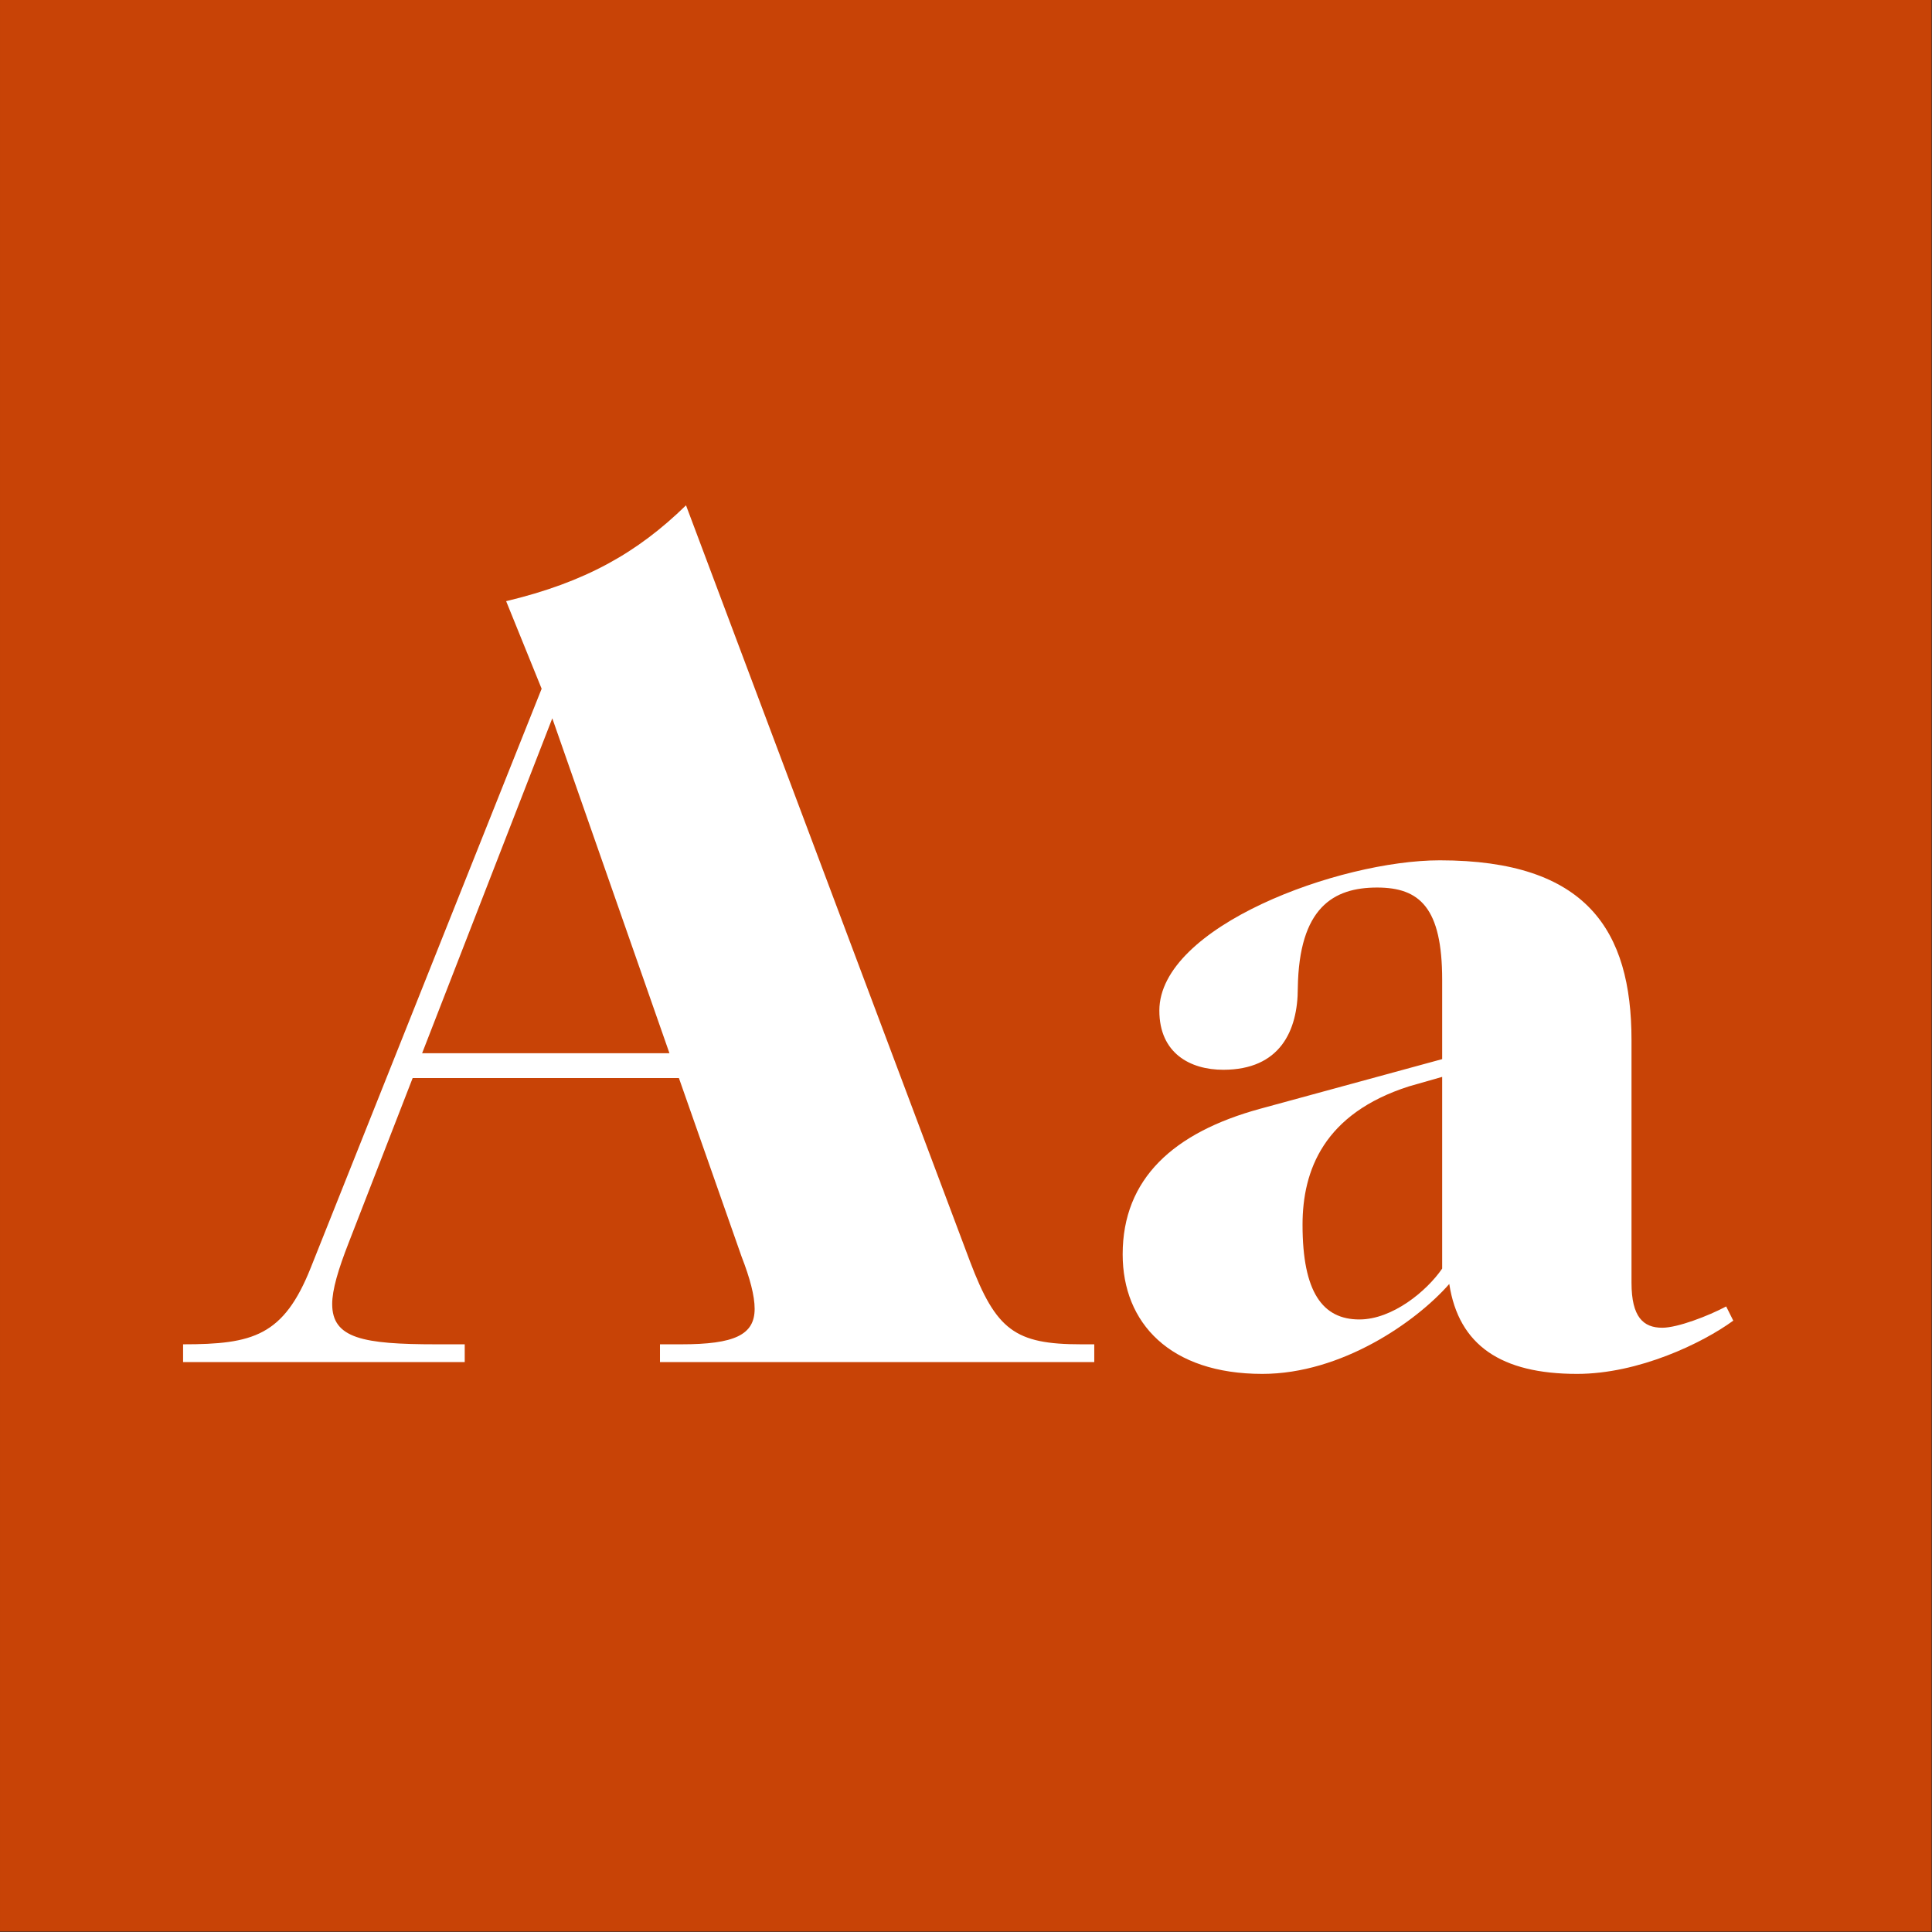
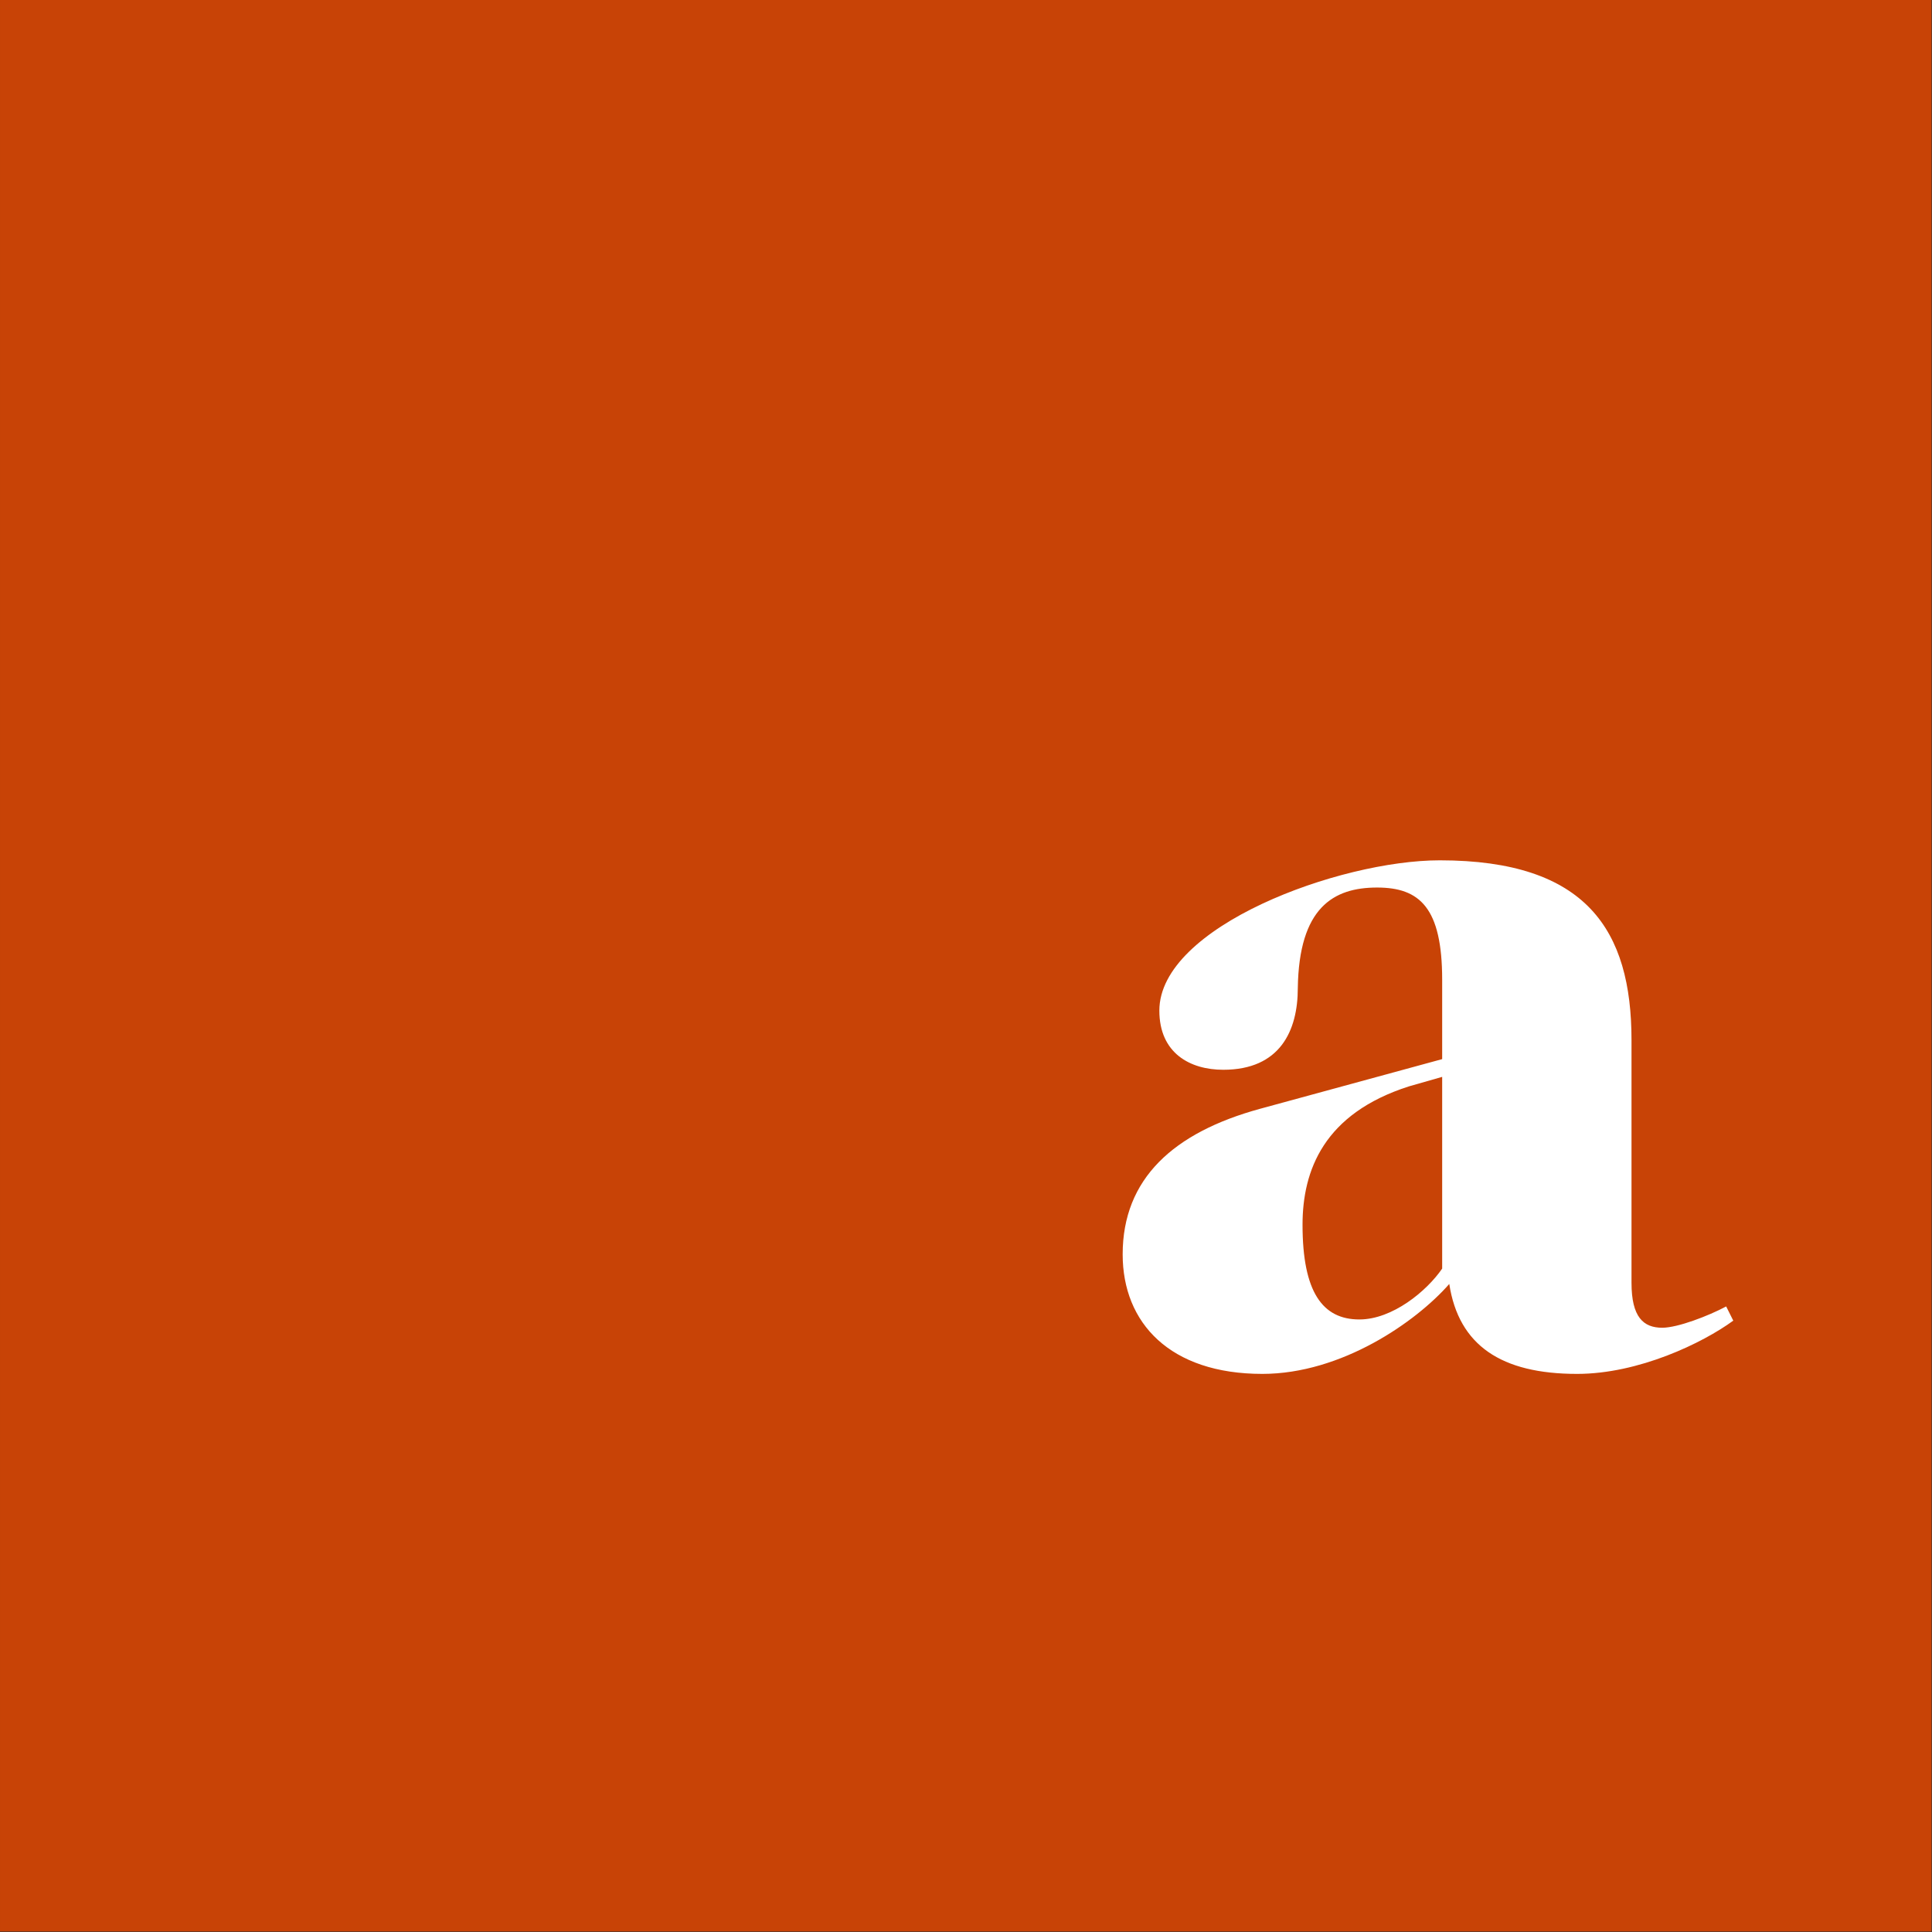
<svg xmlns="http://www.w3.org/2000/svg" width="100%" height="100%" viewBox="0 0 400 400" version="1.1" xml:space="preserve" style="fill-rule:evenodd;clip-rule:evenodd;stroke-linejoin:round;stroke-miterlimit:1.414;">
  <rect x="0" y="0" width="400" height="400" fill="#333333" stroke="none" />
  <g id="Layer1">
    <g transform="matrix(0.959,7.69253e-17,7.69253e-17,0.645,5.755,1.935)">
      <rect x="-6" y="-3" width="417" height="620" style="fill:rgb(200,67,6);" />
    </g>
    <g transform="matrix(1,0,0,1,37.171,282)">
-       <path d="M186.69,-3.675C172.97,-3.675 169.05,-6.615 163.66,-20.825L104.86,-177.38C94.815,-167.58 84.035,-161.455 67.62,-157.535L74.97,-139.405L27.195,-19.6C21.56,-5.39 15.19,-3.675 0.735,-3.675L0.735,0L59.045,0L59.045,-3.675L53.165,-3.675C37.975,-3.675 31.605,-4.9 31.605,-12.005C31.605,-14.945 32.83,-19.11 35.035,-24.745L48.265,-58.8L103.39,-58.8L116.375,-21.805C118.09,-17.395 119.07,-13.72 119.07,-11.025C119.07,-5.635 114.905,-3.675 103.88,-3.675L99.47,-3.675L99.47,0L189.385,0L189.385,-3.675L186.69,-3.675ZM50.225,-63.945L77.175,-133.28L101.43,-63.945L50.225,-63.945Z" style="fill:white;fill-rule:nonzero;" />
      <path d="M320.215,-11.515C316.54,-9.555 310.17,-7.105 306.985,-7.105C303.065,-7.105 300.615,-9.31 300.615,-16.415L300.615,-66.64C300.615,-89.425 291.305,-103.88 260.925,-103.88C240.1,-103.88 202.86,-90.16 202.86,-72.765C202.86,-63.945 209.23,-60.515 216.09,-60.515C227.85,-60.515 231.525,-68.6 231.525,-77.42C231.77,-94.08 238.875,-98.245 247.94,-98.245C256.76,-98.245 261.415,-94.08 261.415,-79.135L261.415,-62.72L223.685,-52.43C205.8,-47.53 195.265,-37.975 195.265,-22.295C195.265,-8.085 205.065,2.45 224.175,2.45C240.59,2.45 256.025,-8.33 262.885,-16.17C264.845,-3.43 273.665,2.45 289.345,2.45C302.085,2.45 315.315,-3.92 321.685,-8.575L320.215,-11.515ZM244.265,-8.82C236.67,-8.82 232.505,-14.455 232.505,-28.42C232.505,-39.69 236.915,-51.45 254.555,-57.085L261.415,-59.045L261.415,-19.355C258.23,-14.7 251.125,-8.82 244.265,-8.82Z" style="fill:white;fill-rule:nonzero;" />
    </g>
  </g>
</svg>